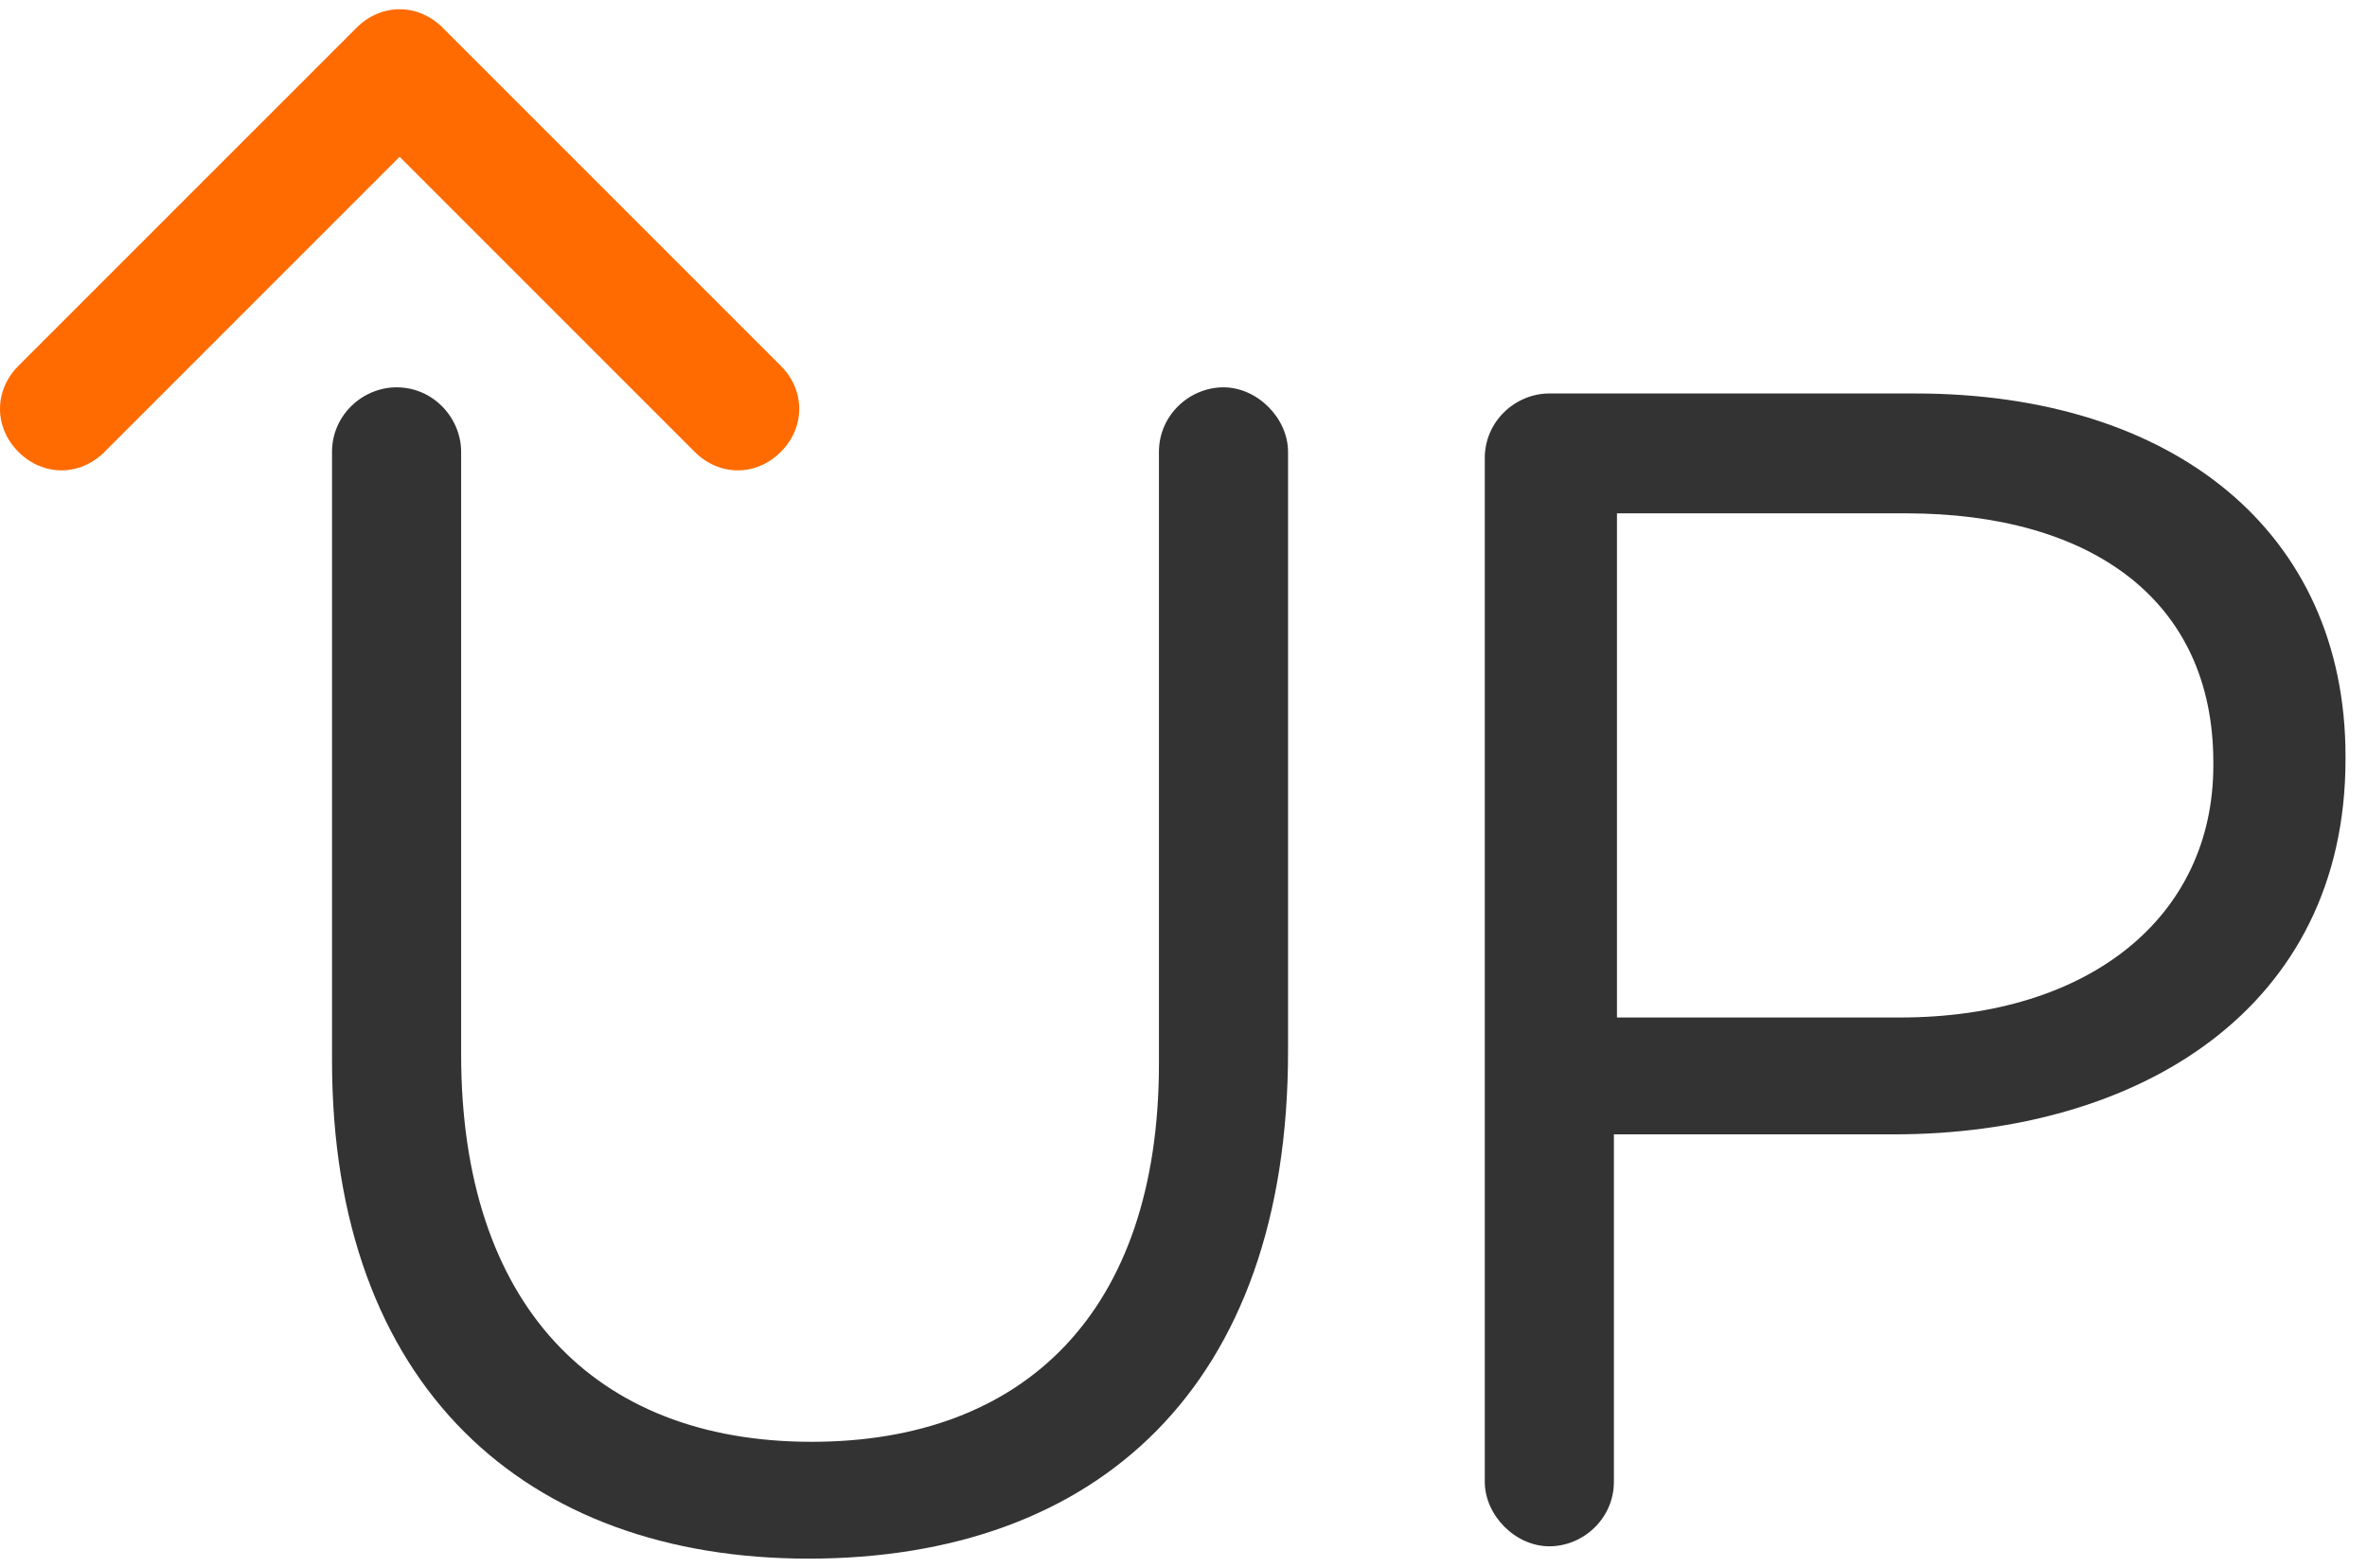
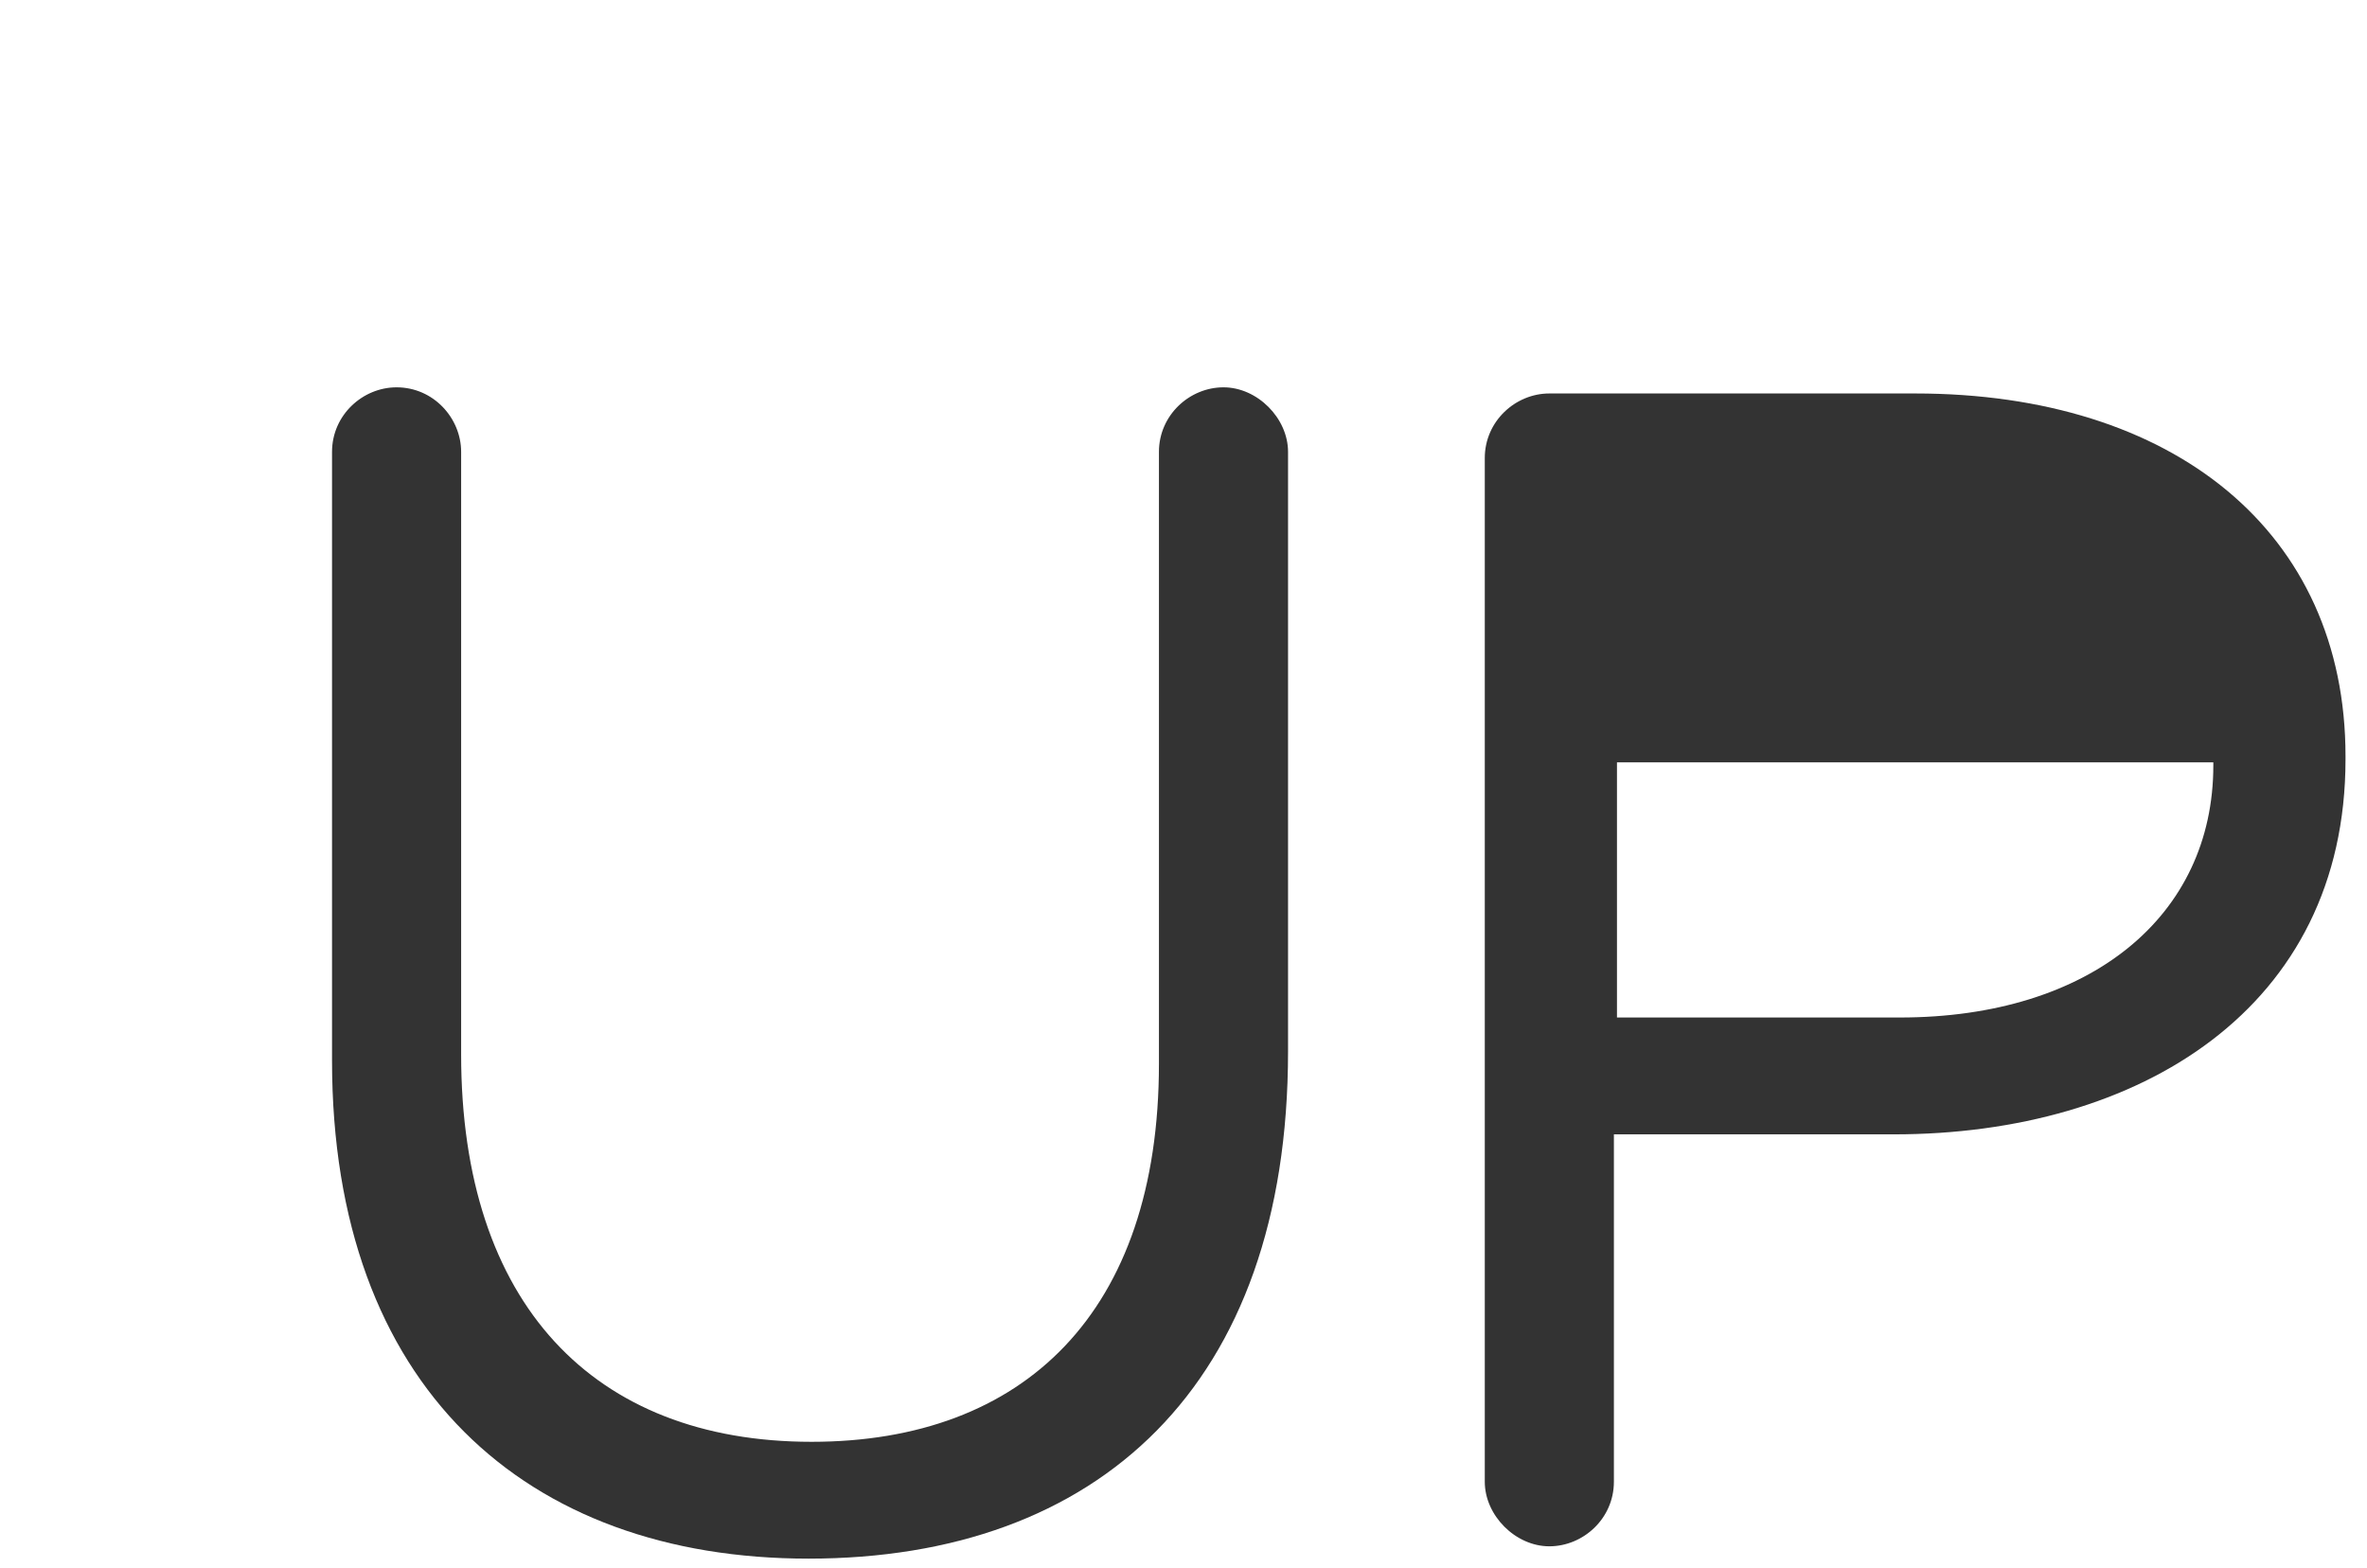
<svg xmlns="http://www.w3.org/2000/svg" width="77" height="51" viewBox="0 0 77 51" fill="none">
  <path d="M10.801 34.499V14.7C10.801 13.499 11.801 12.599 12.901 12.599C14.101 12.599 15.001 13.6 15.001 14.7V34.3C15.001 42.4 19.301 46.9 26.401 46.9C33.301 46.9 37.701 42.699 37.701 34.599V14.7C37.701 13.499 38.701 12.599 39.801 12.599C40.901 12.599 41.901 13.6 41.901 14.7V34.2C41.901 45.099 35.701 50.7 26.301 50.7C17.101 50.7 10.801 45.099 10.801 34.499Z" fill="#333333" />
-   <path d="M48.301 14.899C48.301 13.699 49.301 12.799 50.401 12.799H62.301C70.701 12.799 76.301 17.298 76.301 24.598V24.698C76.301 32.798 69.601 36.899 61.601 36.899H52.501V48.199C52.501 49.398 51.501 50.299 50.401 50.299C49.301 50.299 48.301 49.298 48.301 48.199V14.899ZM61.801 33.098C68.001 33.098 72.001 29.799 72.001 24.899V24.799C72.001 19.499 68.001 16.698 62.001 16.698H52.601V33.098H61.801Z" fill="#333333" />
-   <path d="M24 15.3C23.5 15.3 23 15.1 22.6 14.7L13 5.1L3.4 14.7C2.6 15.5 1.4 15.5 0.6 14.7C-0.2 13.9 -0.2 12.7 0.6 11.9L11.6 0.901C12.4 0.101 13.6 0.101 14.4 0.901L25.4 11.9C26.2 12.7 26.2 13.9 25.4 14.7C25 15.1 24.5 15.3 24 15.3Z" fill="#FF6B00" />
+   <path d="M48.301 14.899C48.301 13.699 49.301 12.799 50.401 12.799H62.301C70.701 12.799 76.301 17.298 76.301 24.598V24.698C76.301 32.798 69.601 36.899 61.601 36.899H52.501V48.199C52.501 49.398 51.501 50.299 50.401 50.299C49.301 50.299 48.301 49.298 48.301 48.199V14.899ZM61.801 33.098C68.001 33.098 72.001 29.799 72.001 24.899V24.799H52.601V33.098H61.801Z" fill="#333333" />
</svg>